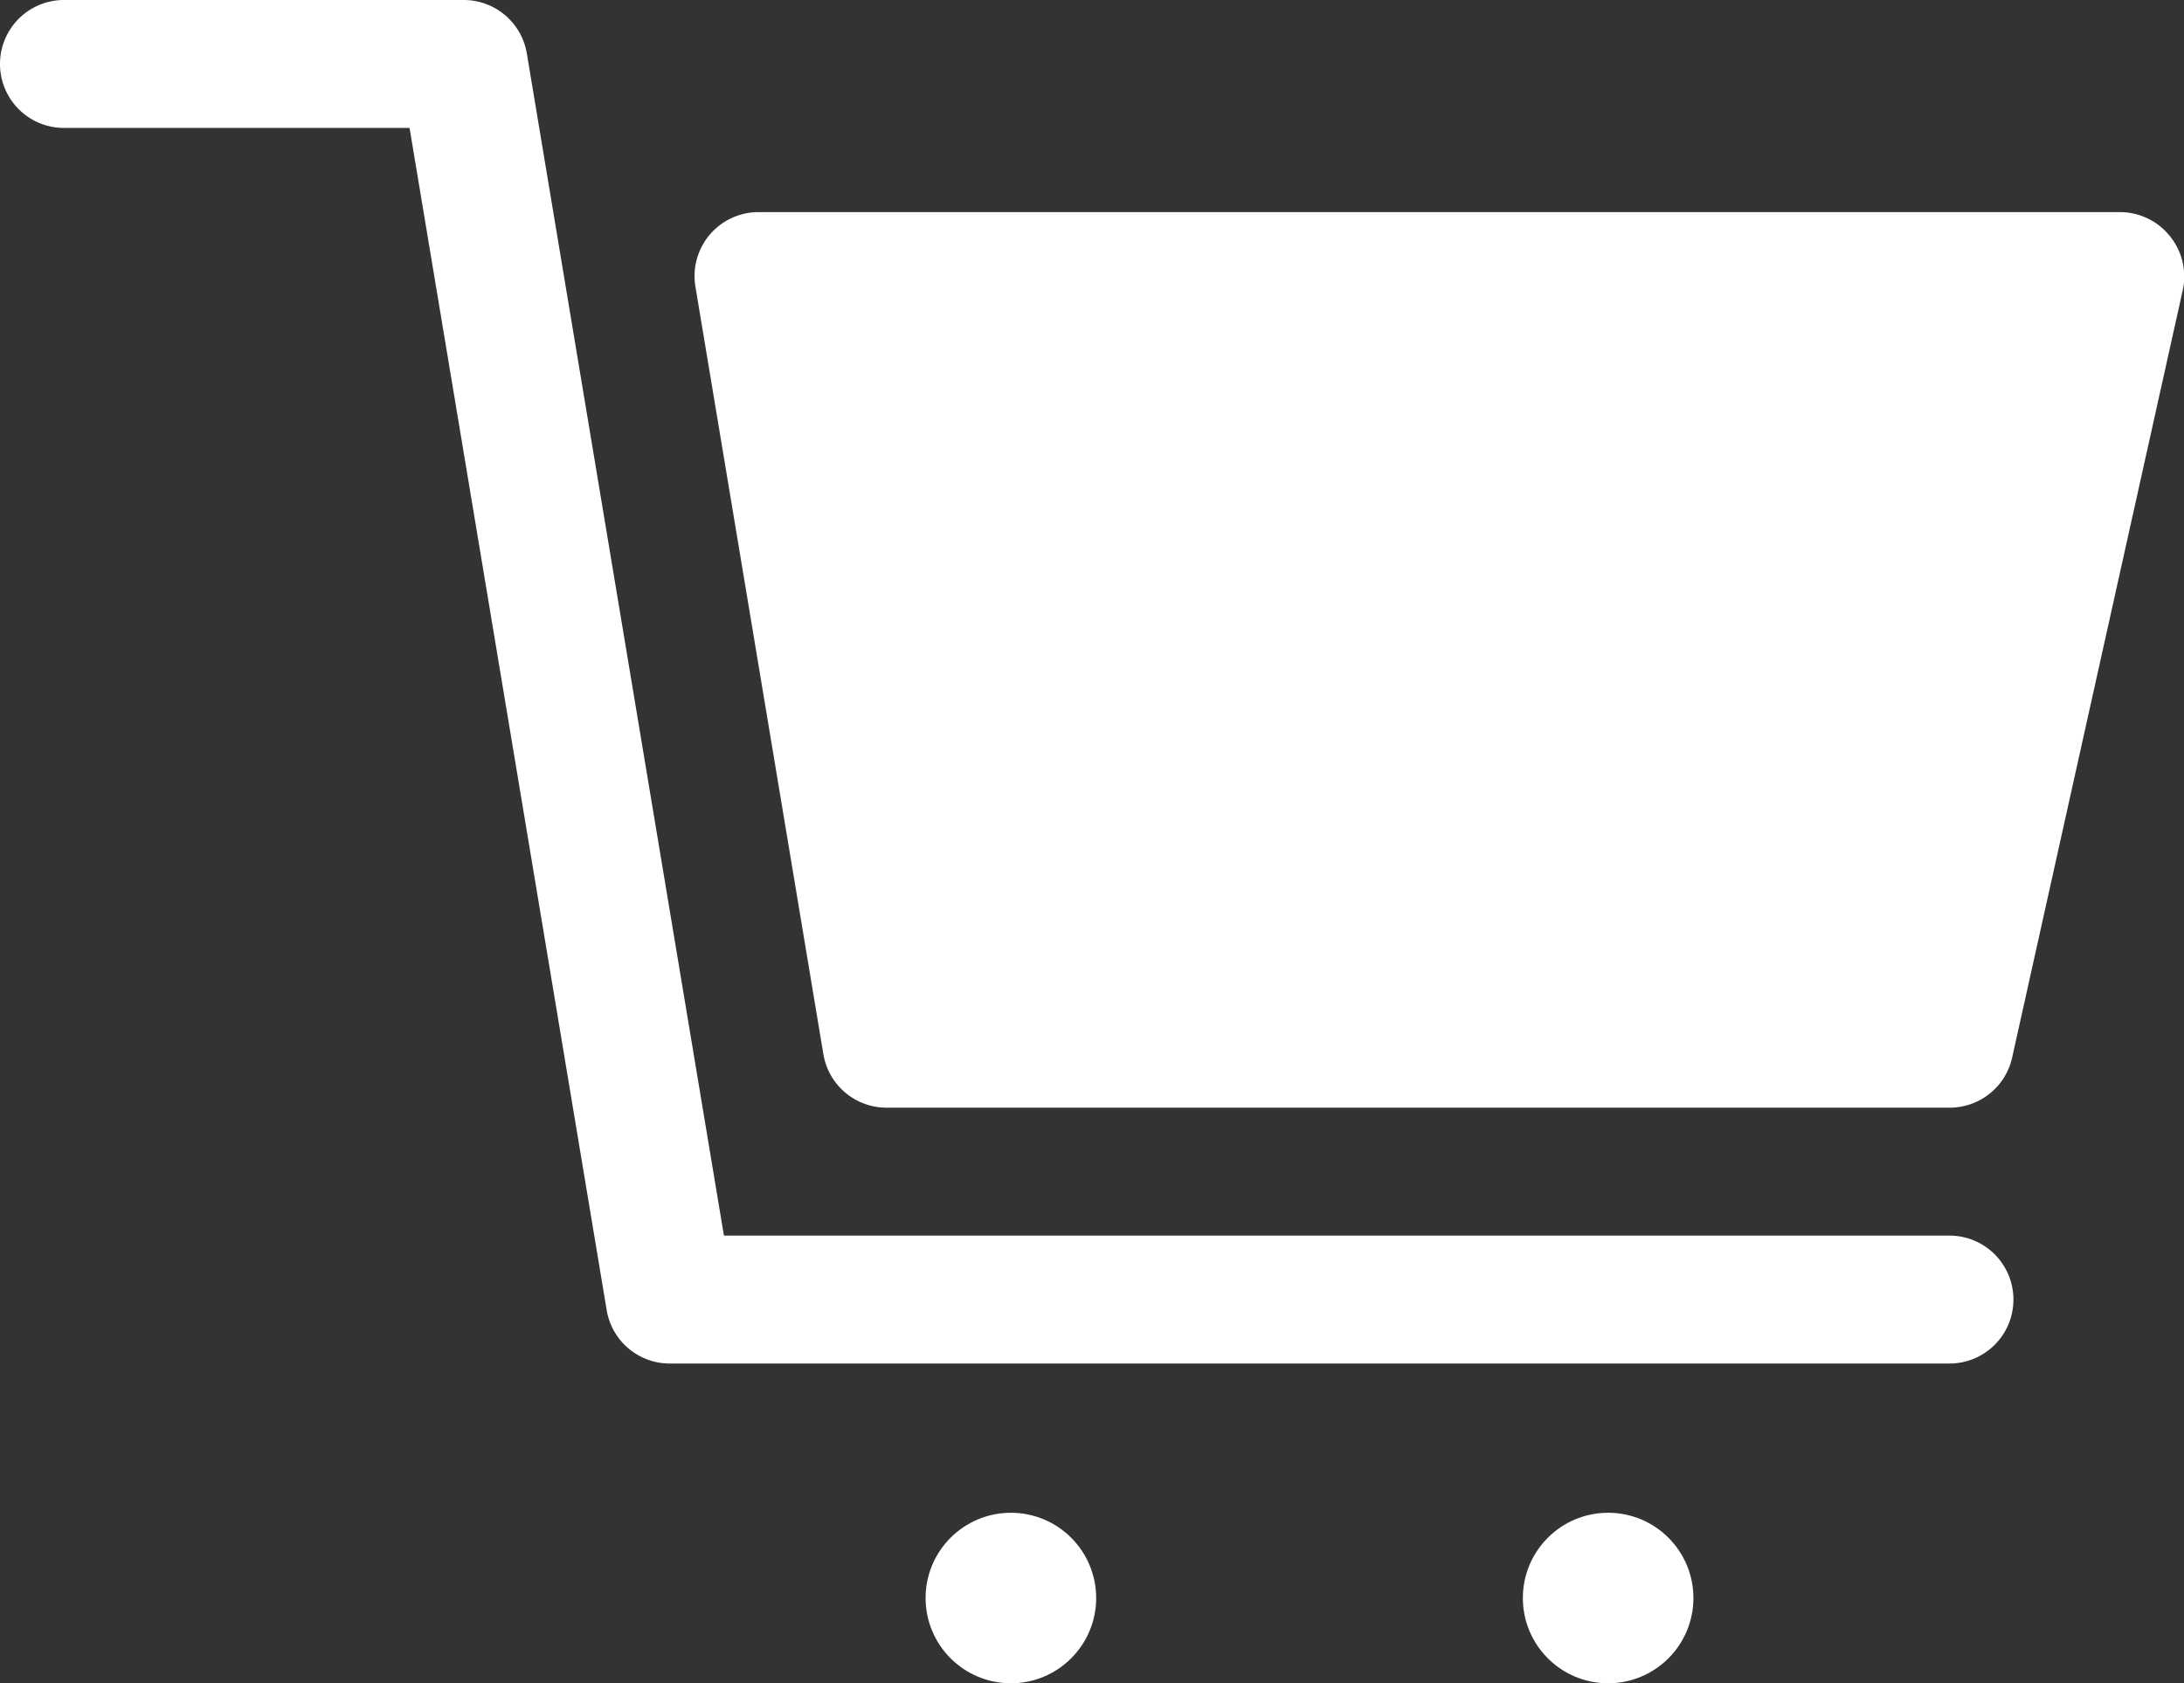
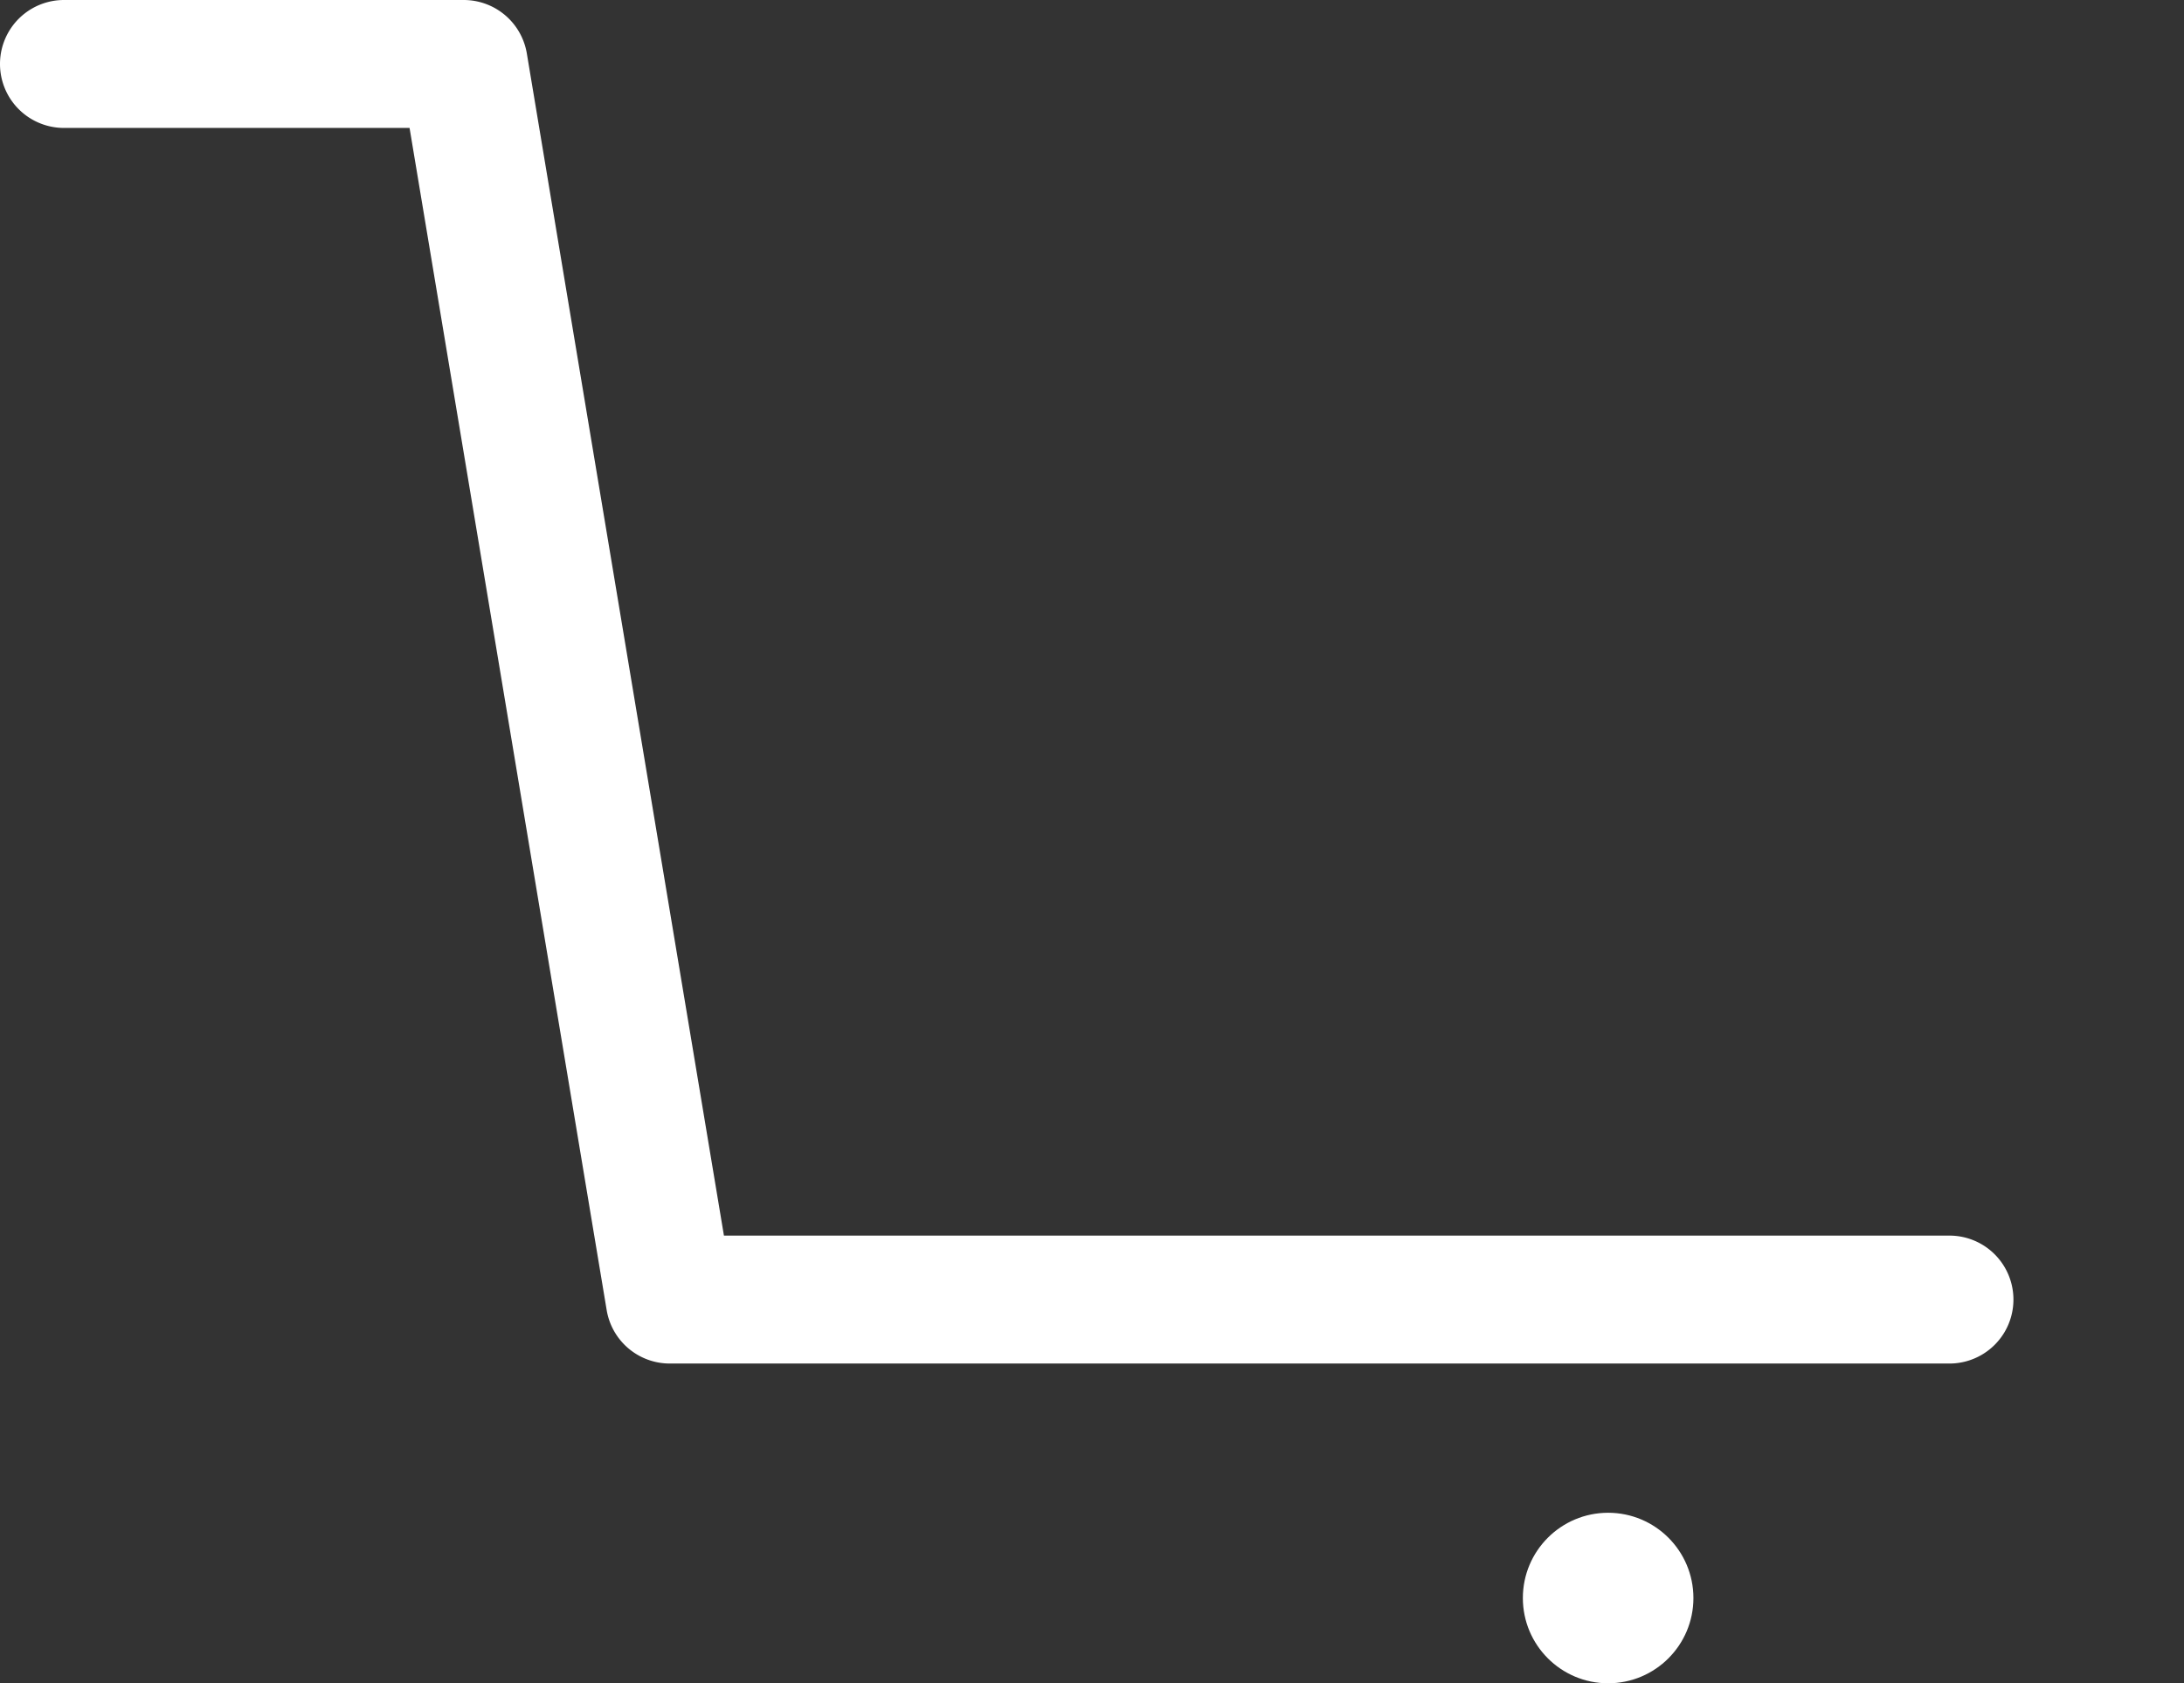
<svg xmlns="http://www.w3.org/2000/svg" width="22.05" height="17" viewBox="0 0 22.05 17">
  <rect x="0" y="0" width="22.05" height="17" fill="#333333" stroke="none" />
  <defs>
    <style>.a{fill:#fff;}</style>
  </defs>
  <g transform="translate(0 -58.632)">
    <g transform="translate(0 58.632)">
      <g transform="translate(0 0)">
        <path class="a" d="M19.681,71.11H7.309L5.319,59.172a.646.646,0,0,0-.637-.54H.646a.646.646,0,0,0,0,1.292H4.135l1.99,11.938a.646.646,0,0,0,.637.54h12.92a.646.646,0,1,0,0-1.292Z" transform="translate(0 -58.632)" />
      </g>
    </g>
    <g transform="translate(9.345 73.909)">
      <g transform="translate(0 0)">
-         <circle class="a" cx="0.861" cy="0.861" r="0.861" />
-       </g>
+         </g>
    </g>
    <g transform="translate(15.375 73.909)">
      <g transform="translate(0 0)">
        <circle class="a" cx="0.861" cy="0.861" r="0.861" />
      </g>
    </g>
    <g transform="translate(7.012 60.774)">
      <g transform="translate(0 0)">
-         <path class="a" d="M177.723,108.609a.646.646,0,0,0-.5-.242H163.474a.646.646,0,0,0-.637.752l1.292,7.752a.646.646,0,0,0,.637.54H175.5a.646.646,0,0,0,.631-.506l1.723-7.752A.646.646,0,0,0,177.723,108.609Z" transform="translate(-162.828 -108.367)" />
-       </g>
+         </g>
    </g>
  </g>
</svg>